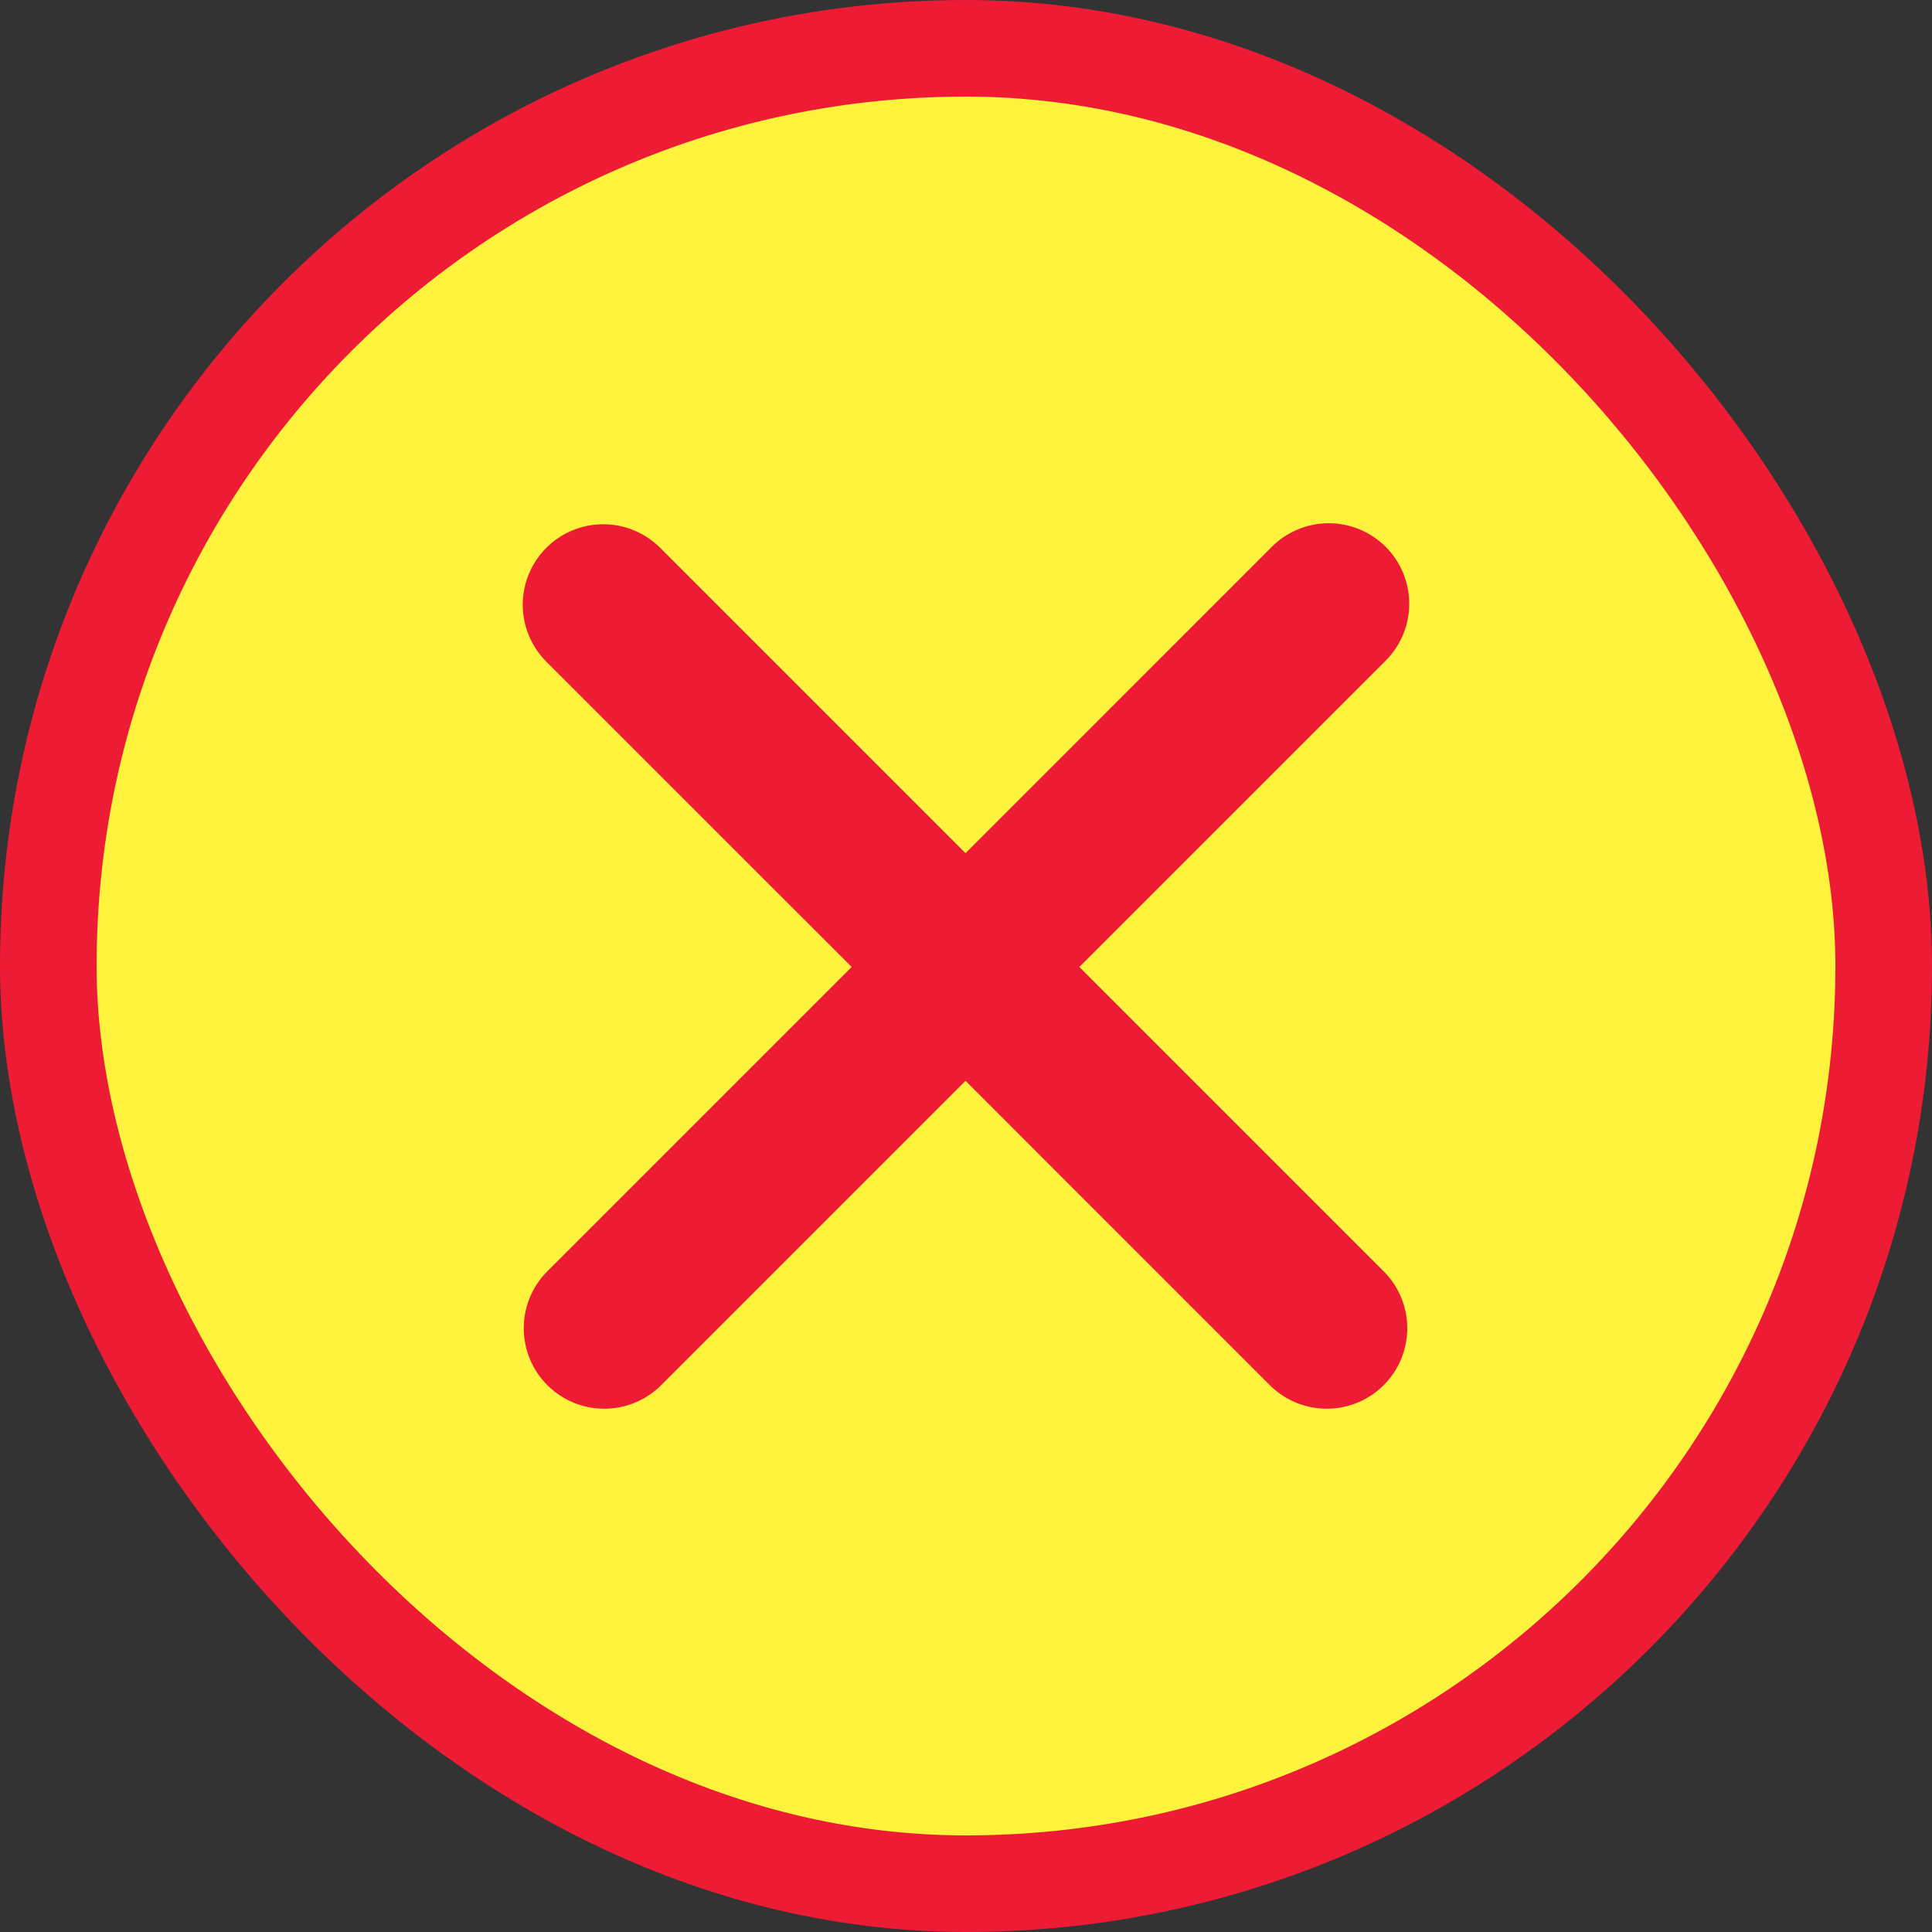
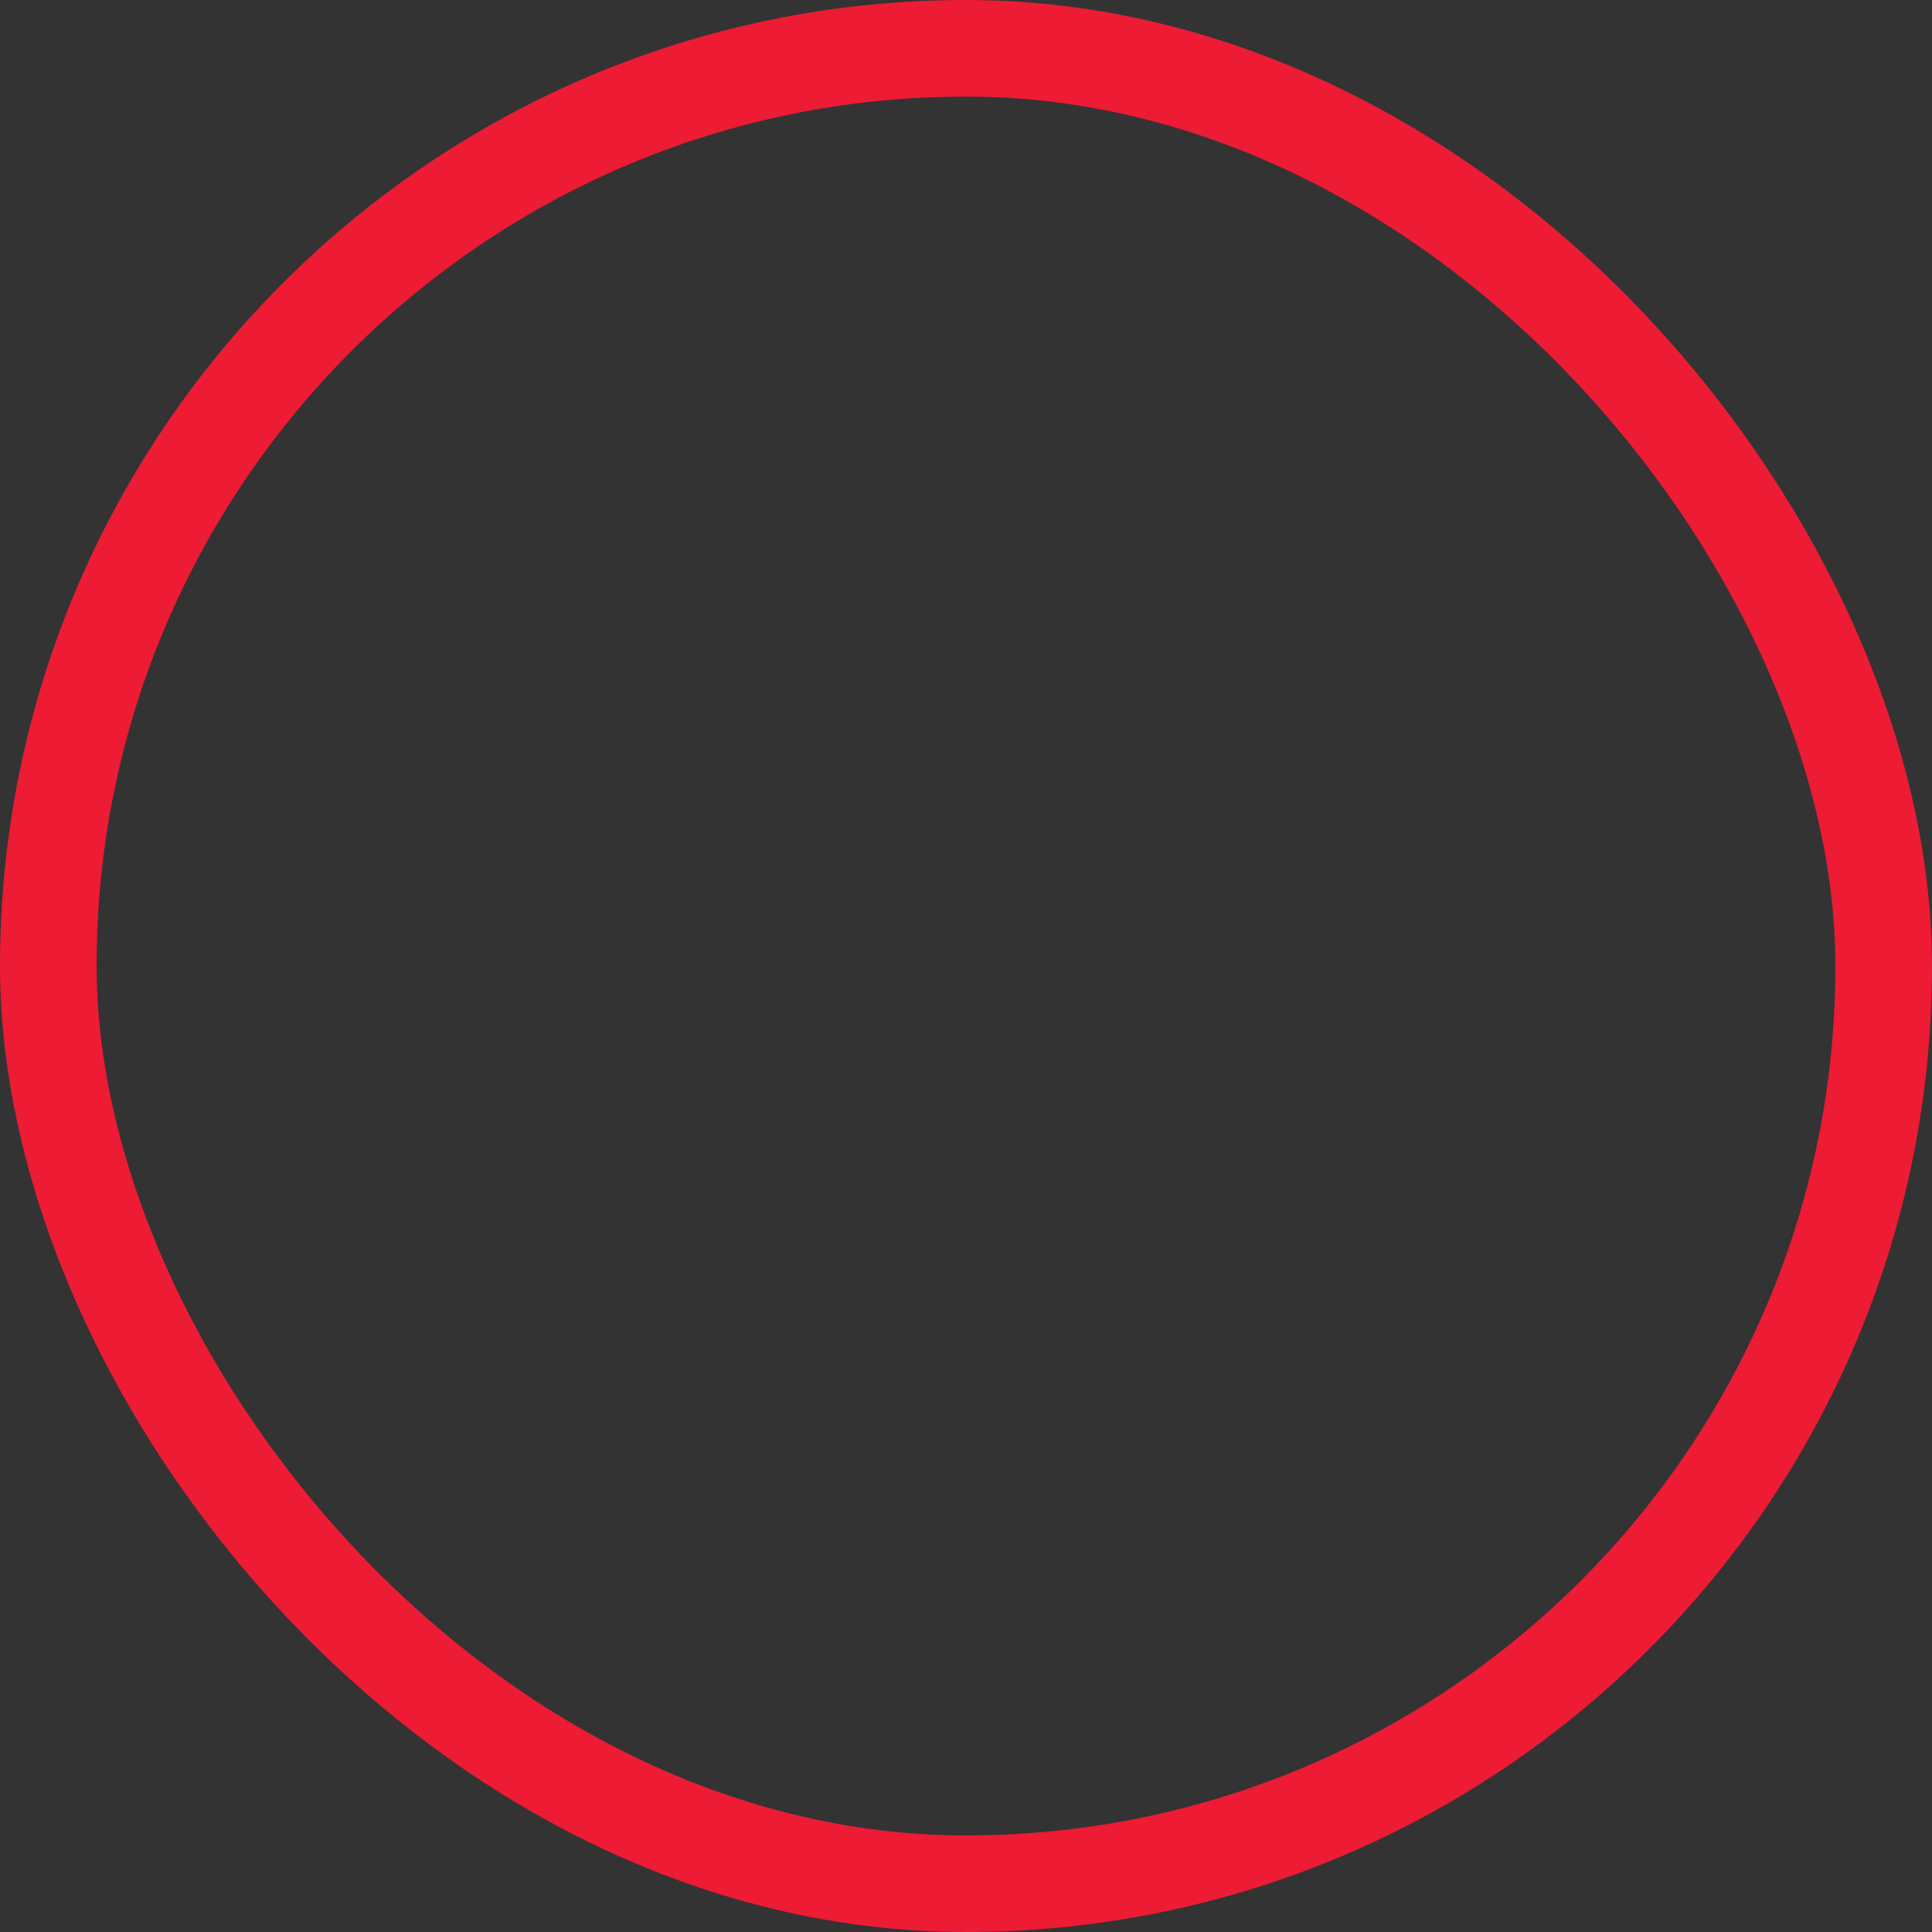
<svg xmlns="http://www.w3.org/2000/svg" width="40" height="40" viewBox="0 0 40 40" fill="none">
  <rect x="0" y="0" width="40" height="40" fill="#333333" stroke="none" />
-   <rect x="1" y="1" width="38" height="38" rx="19" fill="#FFF33E" />
  <rect x="1" y="1" width="38" height="38" rx="19" stroke="#ED1B34" stroke-width="2" />
-   <path fill-rule="evenodd" clip-rule="evenodd" d="M11.311 11.342C11.624 11.03 12.048 10.854 12.49 10.854C12.931 10.854 13.355 11.03 13.668 11.342L19.99 17.664L26.311 11.342C26.465 11.183 26.649 11.056 26.852 10.969C27.056 10.881 27.274 10.835 27.496 10.833C27.717 10.831 27.936 10.874 28.141 10.957C28.346 11.041 28.532 11.165 28.689 11.321C28.845 11.478 28.969 11.664 29.053 11.869C29.136 12.074 29.179 12.293 29.177 12.514C29.175 12.736 29.129 12.954 29.041 13.158C28.954 13.361 28.827 13.545 28.668 13.699L22.346 20.02L28.668 26.342C28.971 26.656 29.14 27.077 29.136 27.514C29.132 27.951 28.957 28.369 28.648 28.678C28.339 28.987 27.921 29.163 27.484 29.166C27.047 29.17 26.626 29.002 26.311 28.699L19.99 22.377L13.668 28.699C13.354 29.002 12.933 29.17 12.496 29.166C12.059 29.163 11.641 28.987 11.332 28.678C11.023 28.369 10.847 27.951 10.844 27.514C10.84 27.077 11.008 26.656 11.311 26.342L17.633 20.02L11.311 13.699C10.999 13.386 10.823 12.962 10.823 12.52C10.823 12.079 10.999 11.655 11.311 11.342Z" fill="#ED1B34" />
</svg>